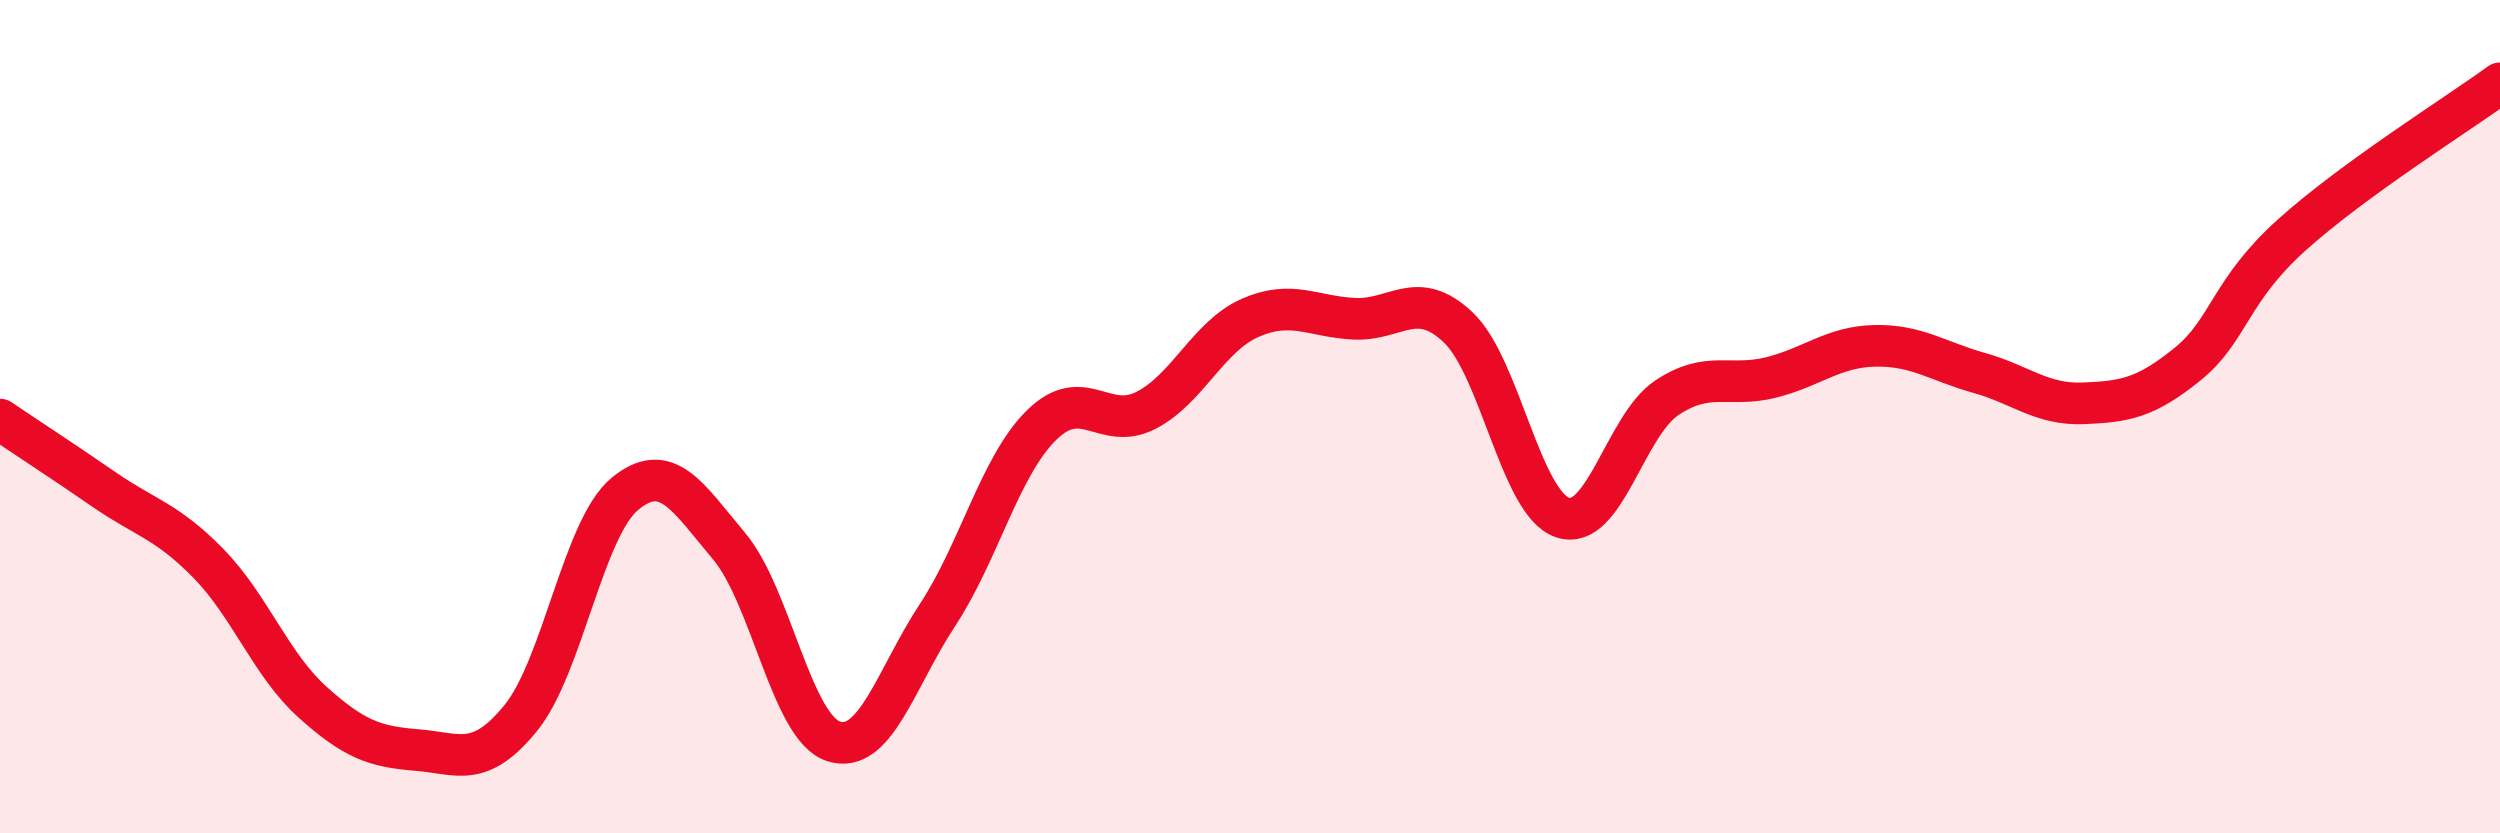
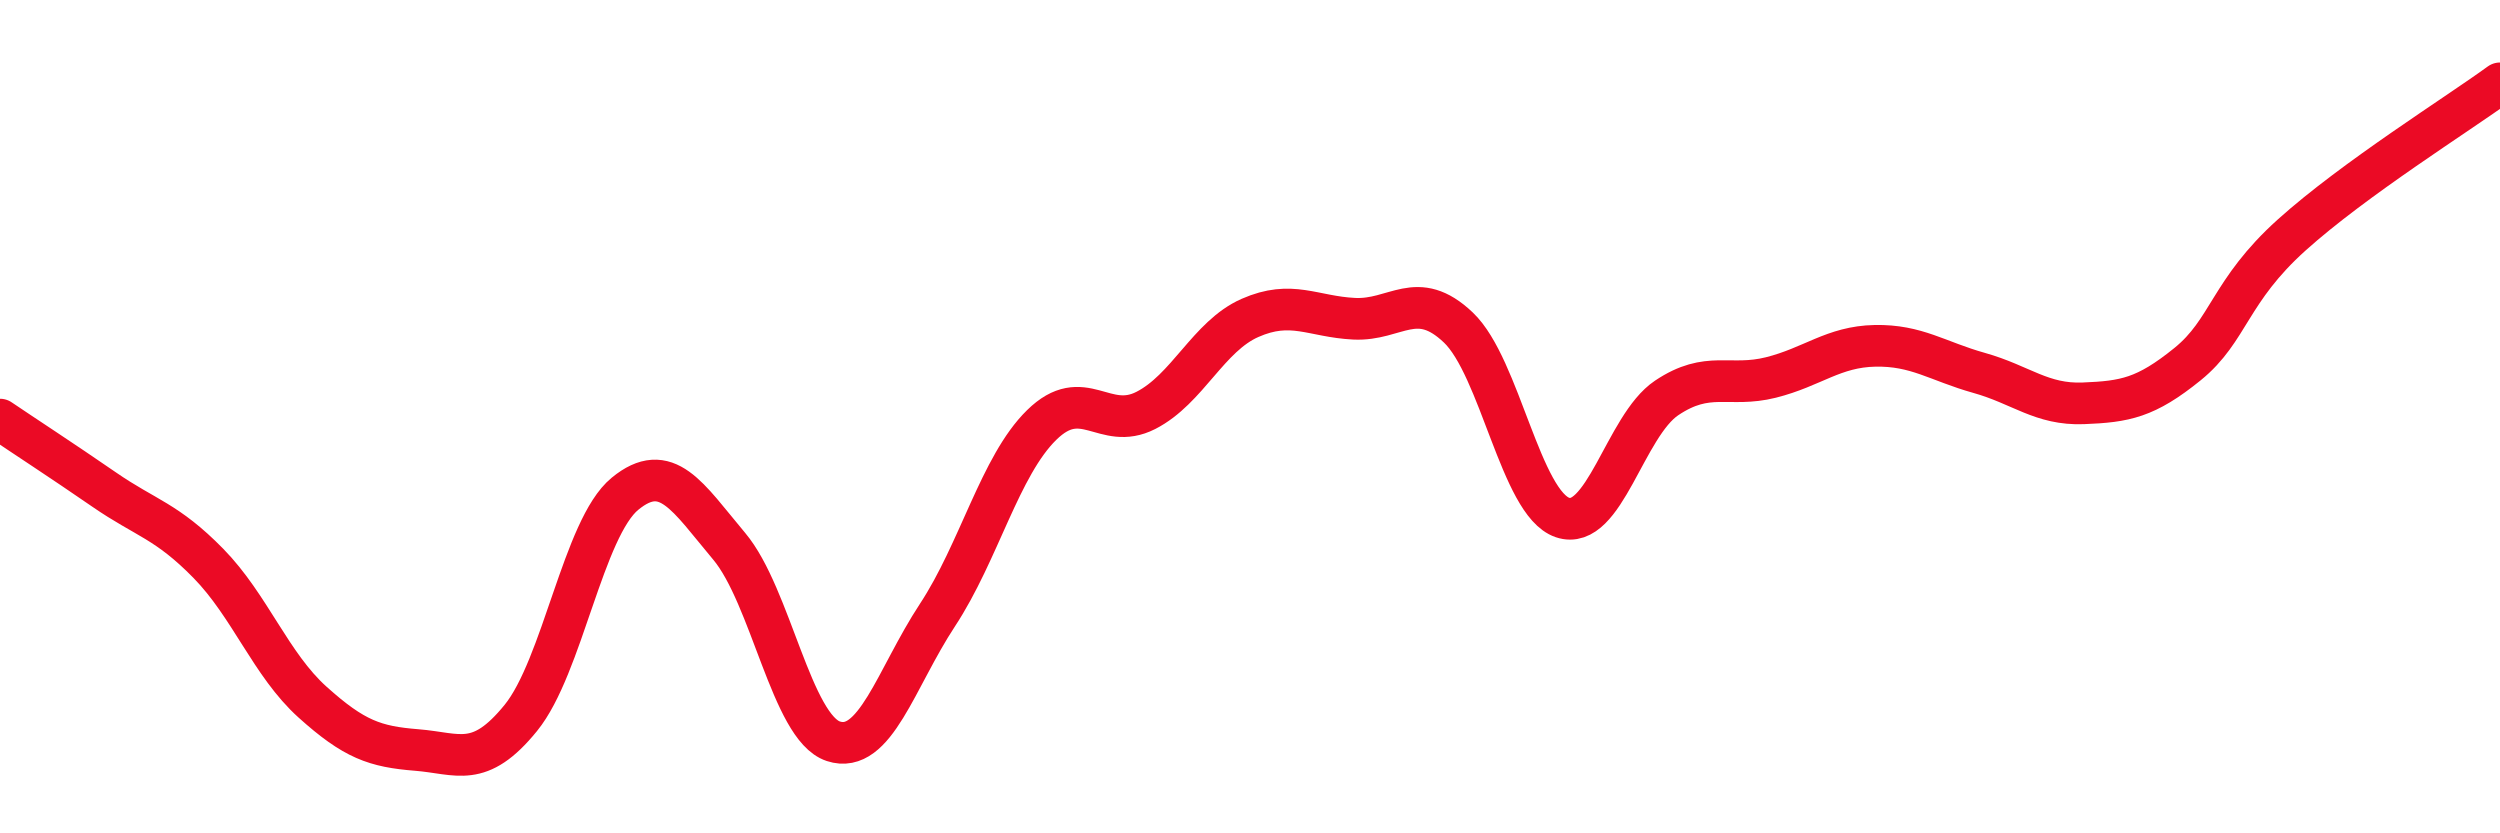
<svg xmlns="http://www.w3.org/2000/svg" width="60" height="20" viewBox="0 0 60 20">
-   <path d="M 0,10.07 C 0.5,10.41 1.5,11.06 2.5,11.75 C 3.5,12.44 4,12.5 5,13.52 C 6,14.54 6.5,15.95 7.5,16.85 C 8.5,17.75 9,17.92 10,18 C 11,18.08 11.5,18.46 12.5,17.23 C 13.5,16 14,12.67 15,11.85 C 16,11.03 16.5,11.92 17.5,13.11 C 18.5,14.3 19,17.46 20,17.79 C 21,18.12 21.5,16.28 22.5,14.76 C 23.5,13.24 24,11.18 25,10.2 C 26,9.22 26.5,10.36 27.5,9.85 C 28.5,9.34 29,8.07 30,7.63 C 31,7.19 31.5,7.6 32.5,7.65 C 33.5,7.7 34,6.91 35,7.86 C 36,8.81 36.5,12.08 37.5,12.42 C 38.5,12.76 39,10.22 40,9.55 C 41,8.88 41.5,9.31 42.5,9.06 C 43.5,8.81 44,8.32 45,8.3 C 46,8.28 46.5,8.67 47.5,8.95 C 48.5,9.23 49,9.72 50,9.68 C 51,9.64 51.5,9.55 52.5,8.74 C 53.5,7.93 53.5,6.99 55,5.64 C 56.5,4.29 59,2.73 60,2L60 20L0 20Z" fill="#EB0A25" opacity="0.1" stroke-linecap="round" stroke-linejoin="round" />
  <path d="M 0,10.07 C 0.5,10.41 1.5,11.06 2.5,11.75 C 3.5,12.44 4,12.5 5,13.52 C 6,14.54 6.5,15.95 7.5,16.85 C 8.5,17.75 9,17.92 10,18 C 11,18.08 11.5,18.46 12.5,17.23 C 13.5,16 14,12.67 15,11.85 C 16,11.03 16.5,11.92 17.5,13.11 C 18.5,14.3 19,17.46 20,17.79 C 21,18.12 21.5,16.28 22.5,14.76 C 23.5,13.24 24,11.18 25,10.2 C 26,9.22 26.5,10.36 27.5,9.85 C 28.5,9.34 29,8.07 30,7.63 C 31,7.19 31.5,7.6 32.5,7.65 C 33.5,7.7 34,6.91 35,7.86 C 36,8.81 36.5,12.08 37.5,12.42 C 38.5,12.76 39,10.22 40,9.55 C 41,8.88 41.5,9.31 42.5,9.06 C 43.5,8.81 44,8.32 45,8.3 C 46,8.28 46.5,8.67 47.5,8.95 C 48.5,9.23 49,9.72 50,9.68 C 51,9.64 51.5,9.55 52.5,8.74 C 53.5,7.93 53.5,6.99 55,5.64 C 56.5,4.29 59,2.73 60,2" stroke="#EB0A25" stroke-width="1" fill="none" stroke-linecap="round" stroke-linejoin="round" />
</svg>